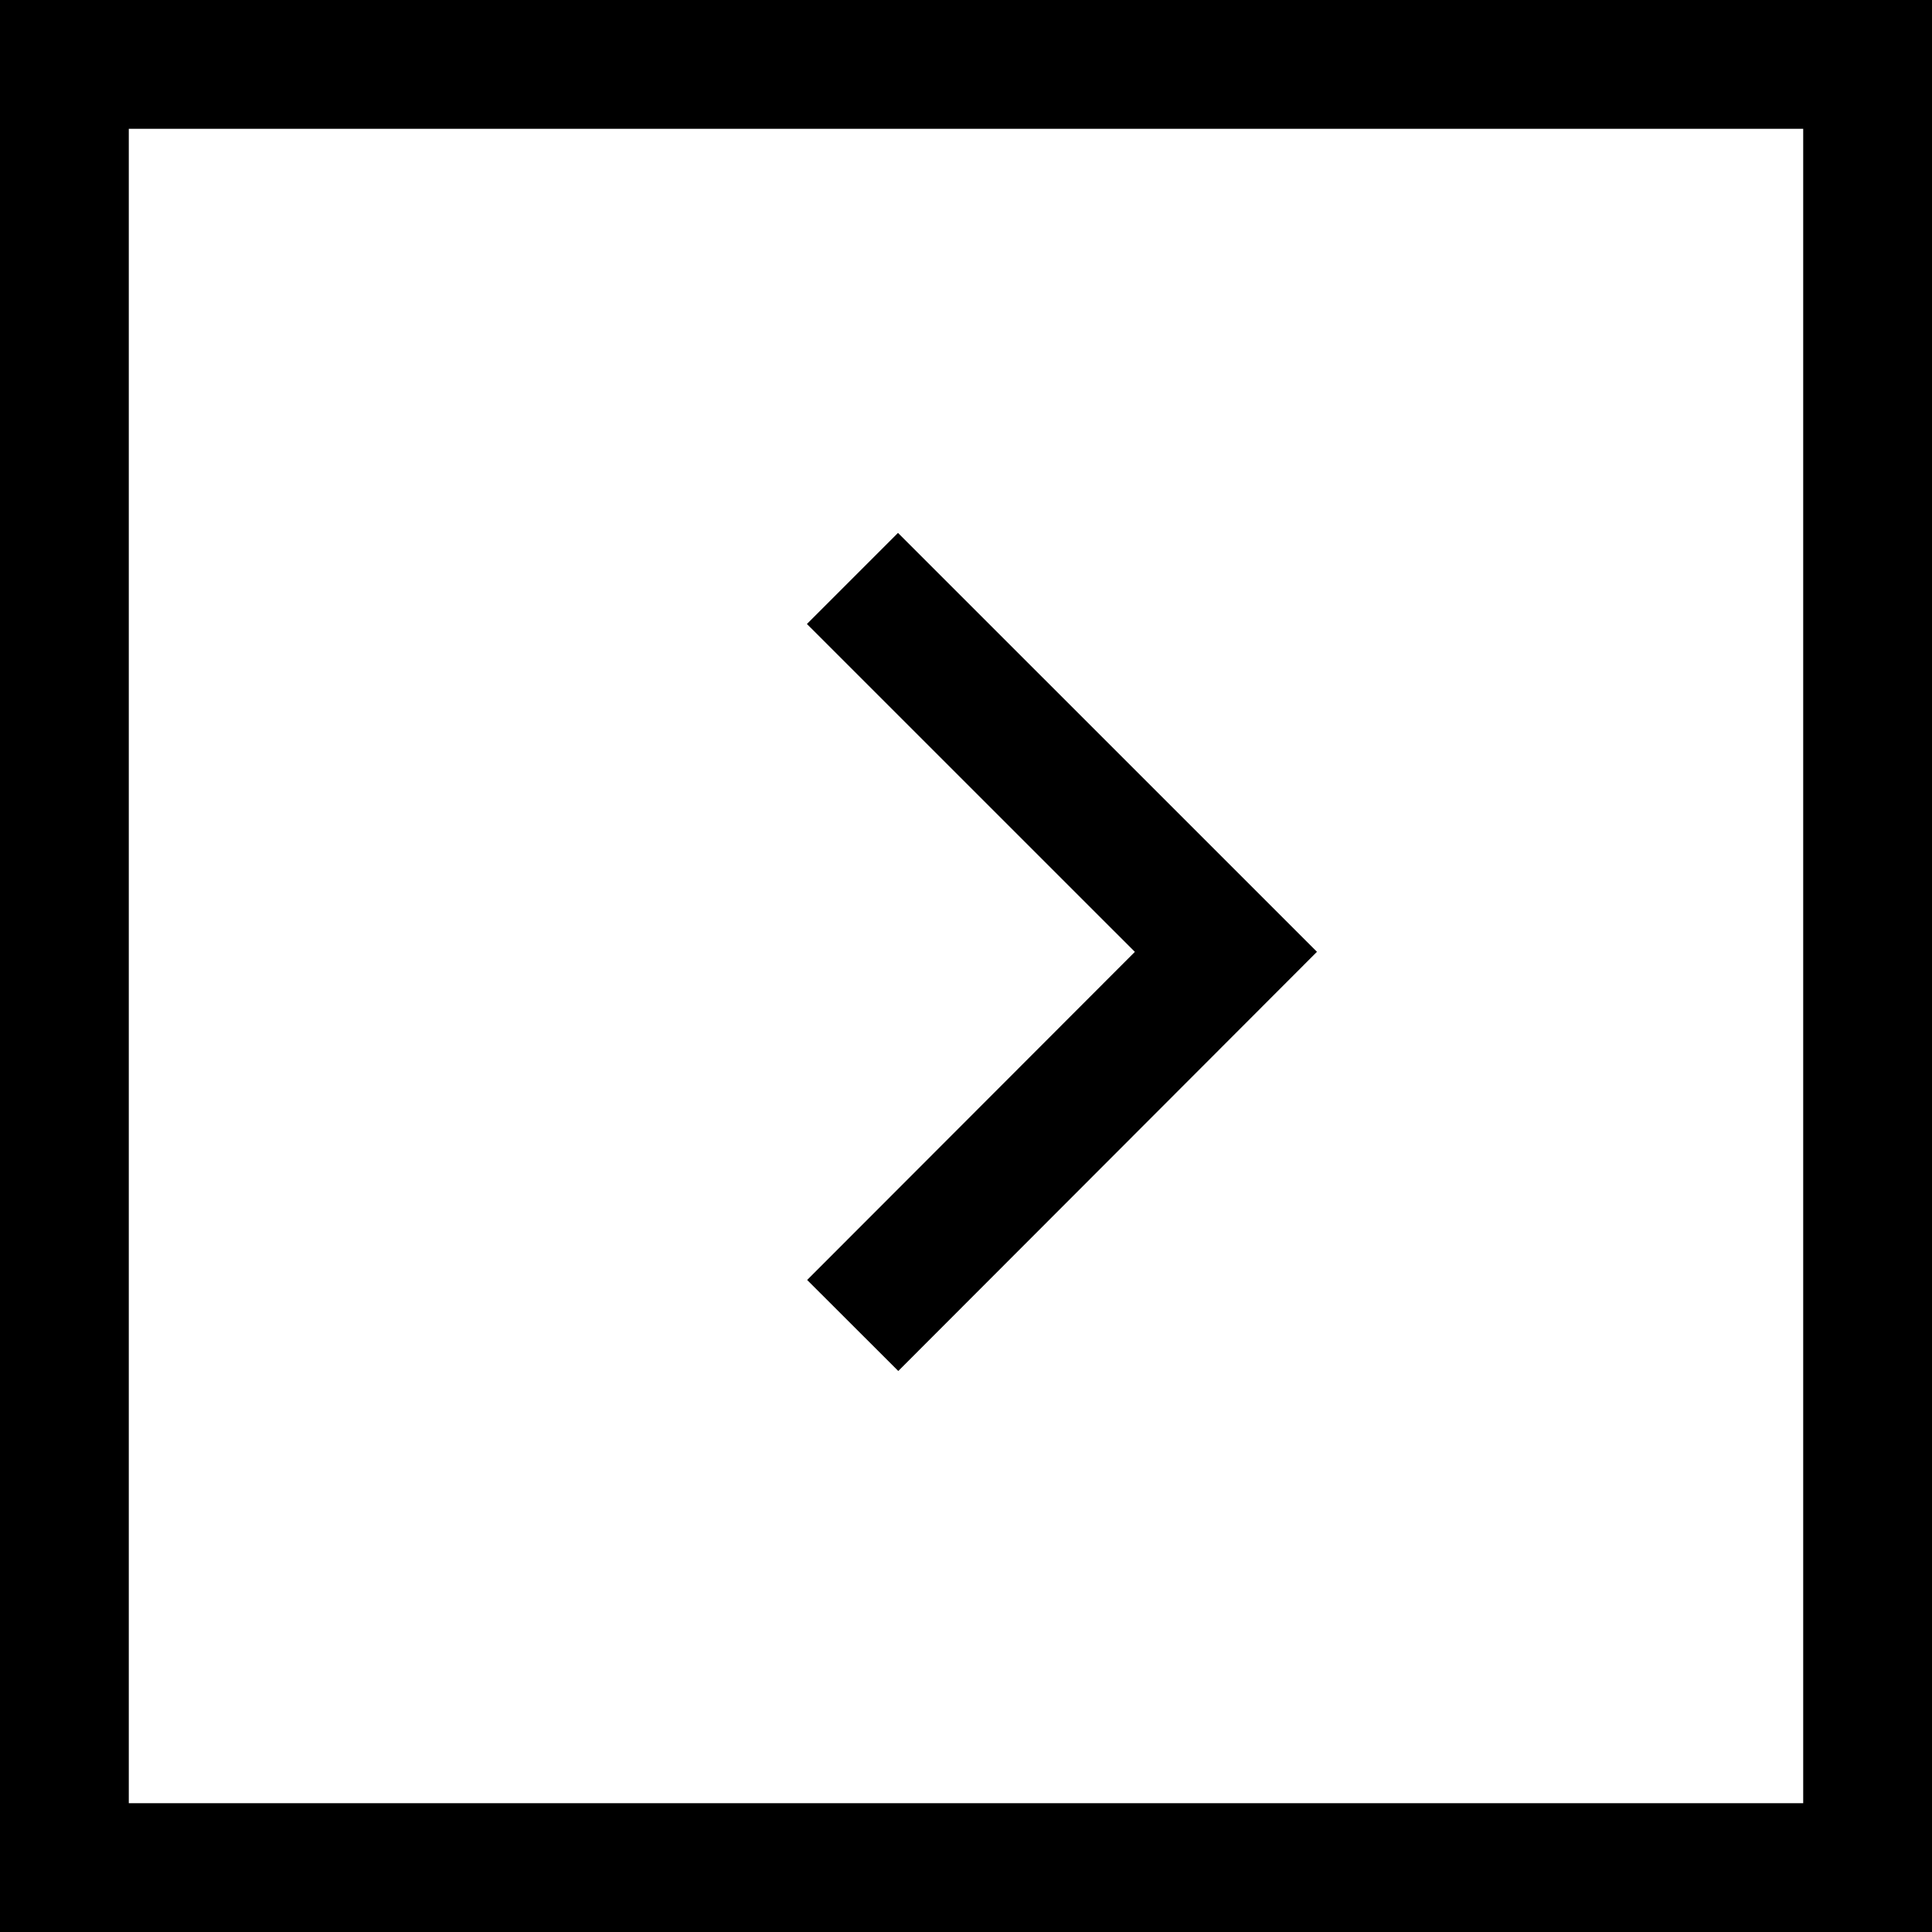
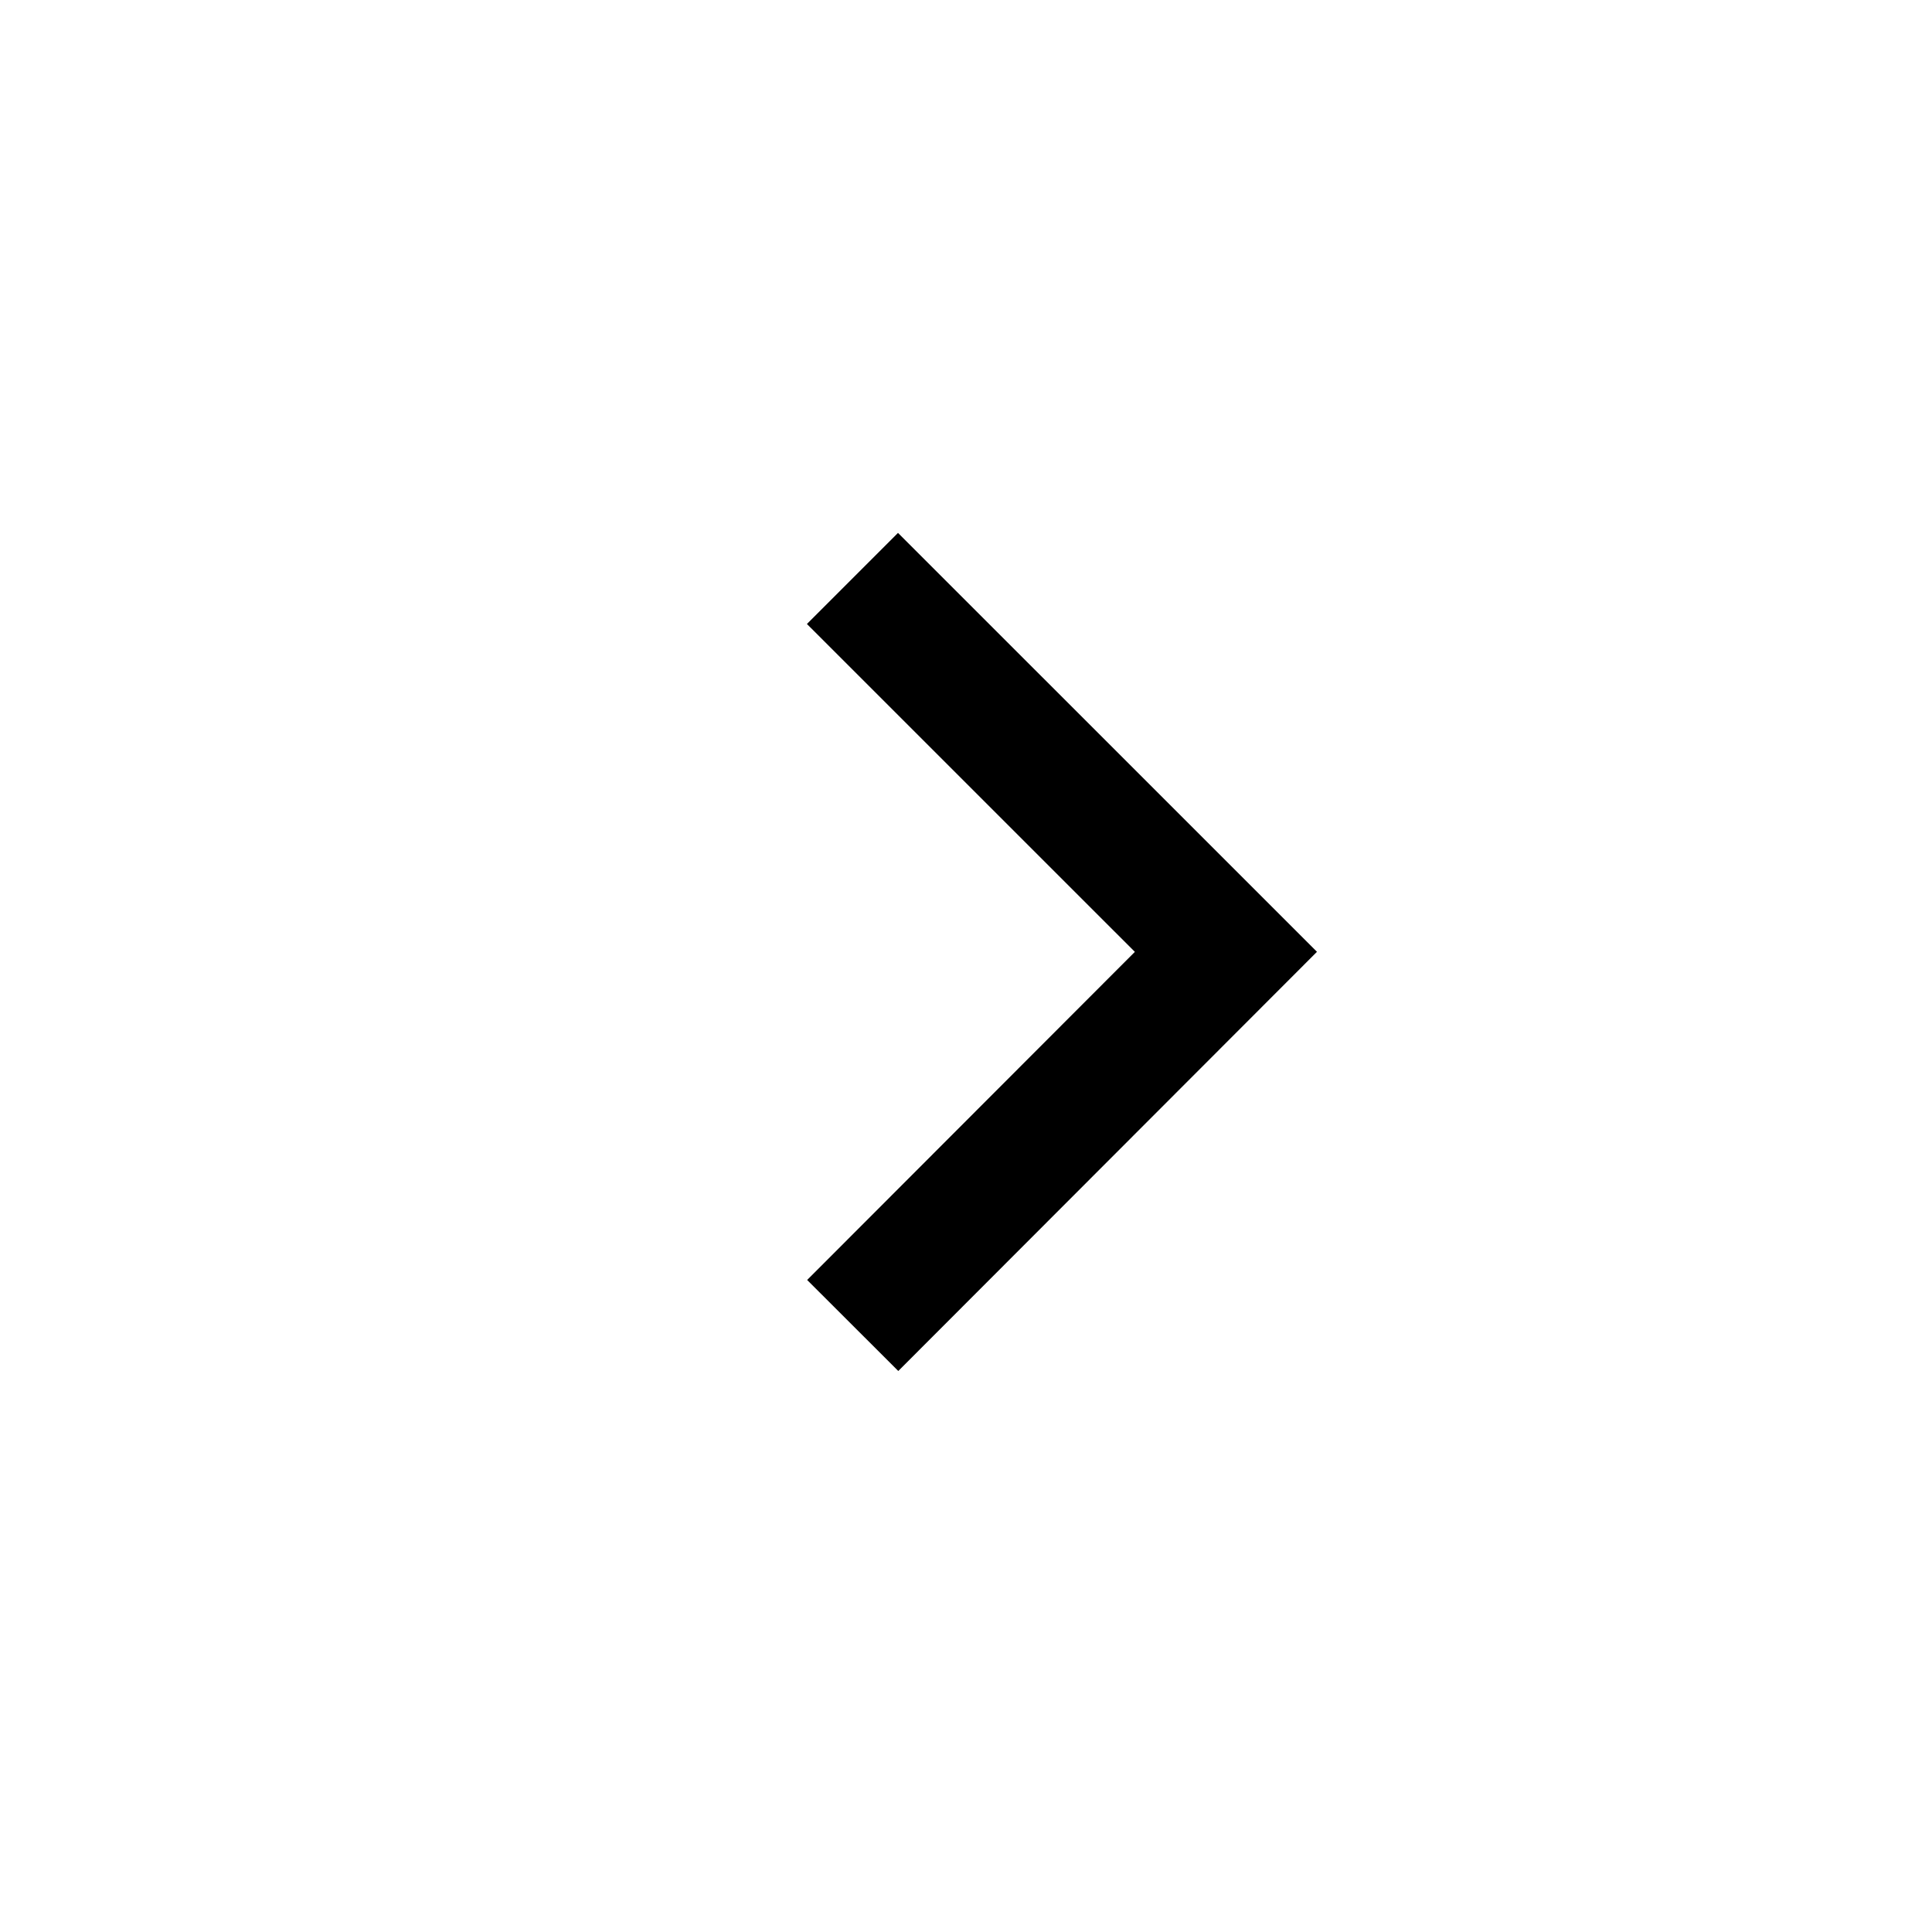
<svg xmlns="http://www.w3.org/2000/svg" width="30" height="30">
  <defs>
    <style>.a{fill:none;stroke:#000;stroke-width:2px}</style>
  </defs>
  <g class="a">
-     <path d="M30 30H0V0h30z" />
-     <path fill="none" d="M29 29H1V1h28z" />
-   </g>
+     </g>
  <path class="a" d="M13.237 8.982l5.799 5.798-5.795 5.802" />
</svg>